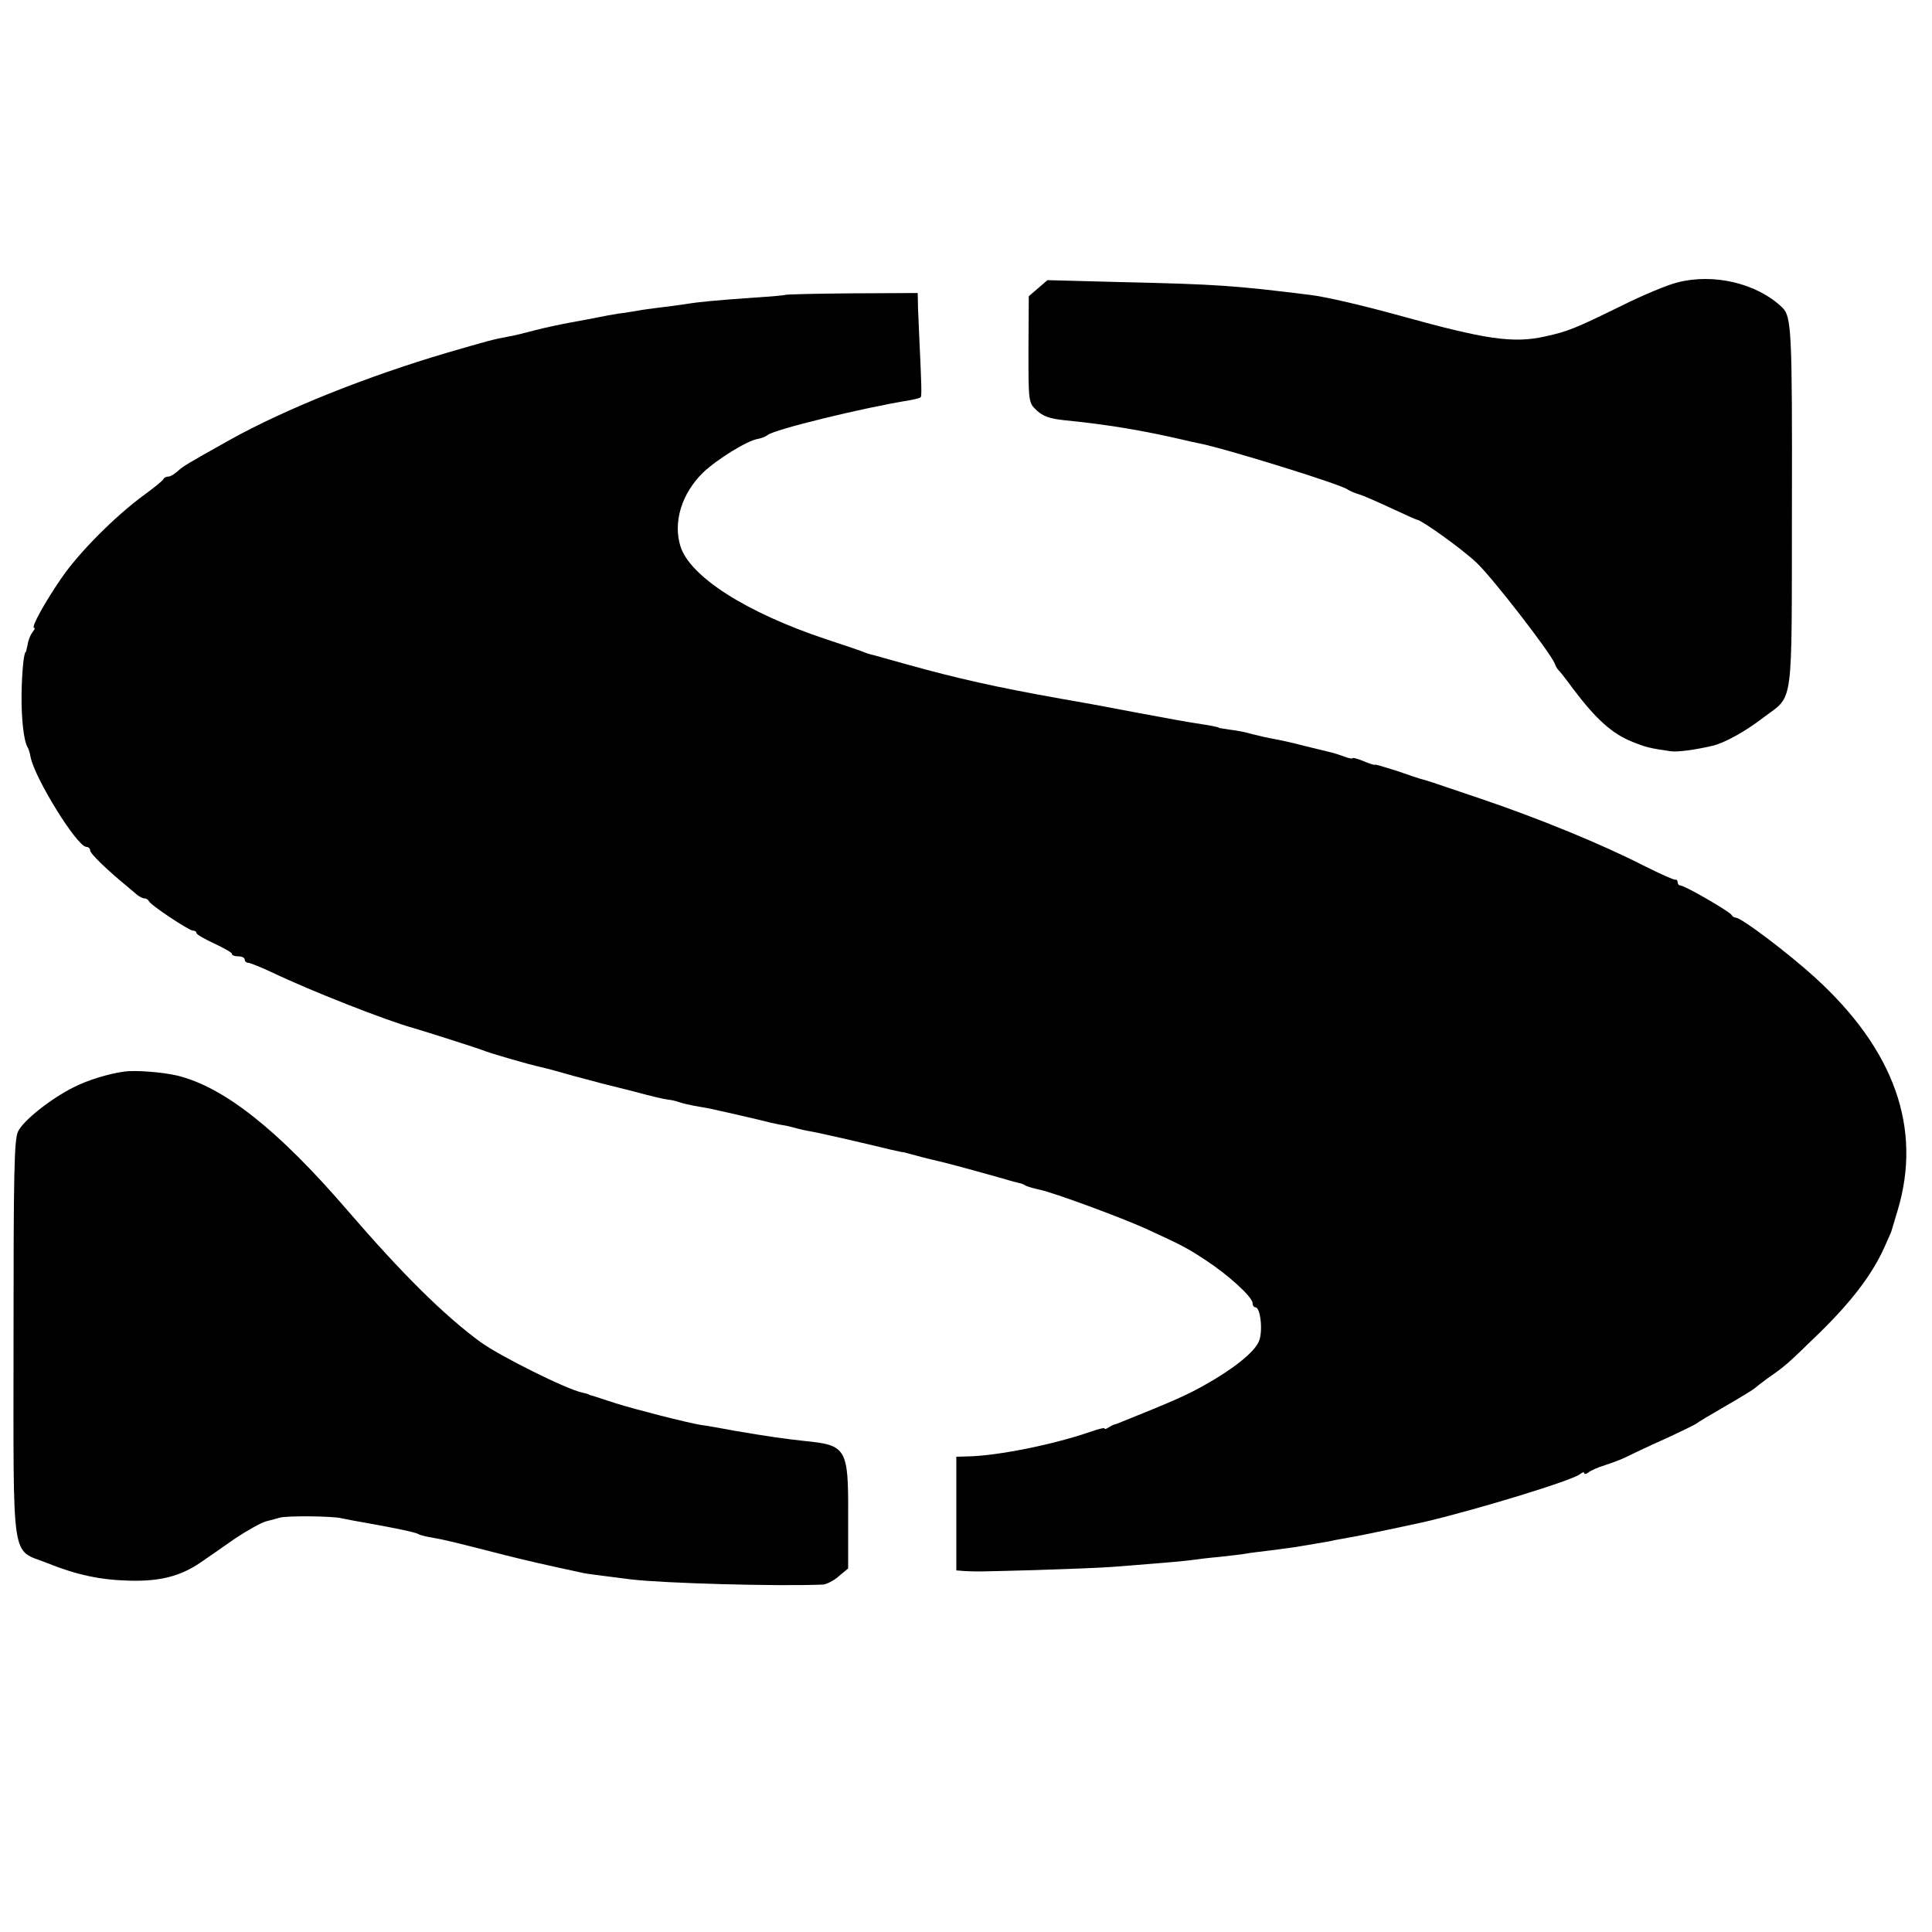
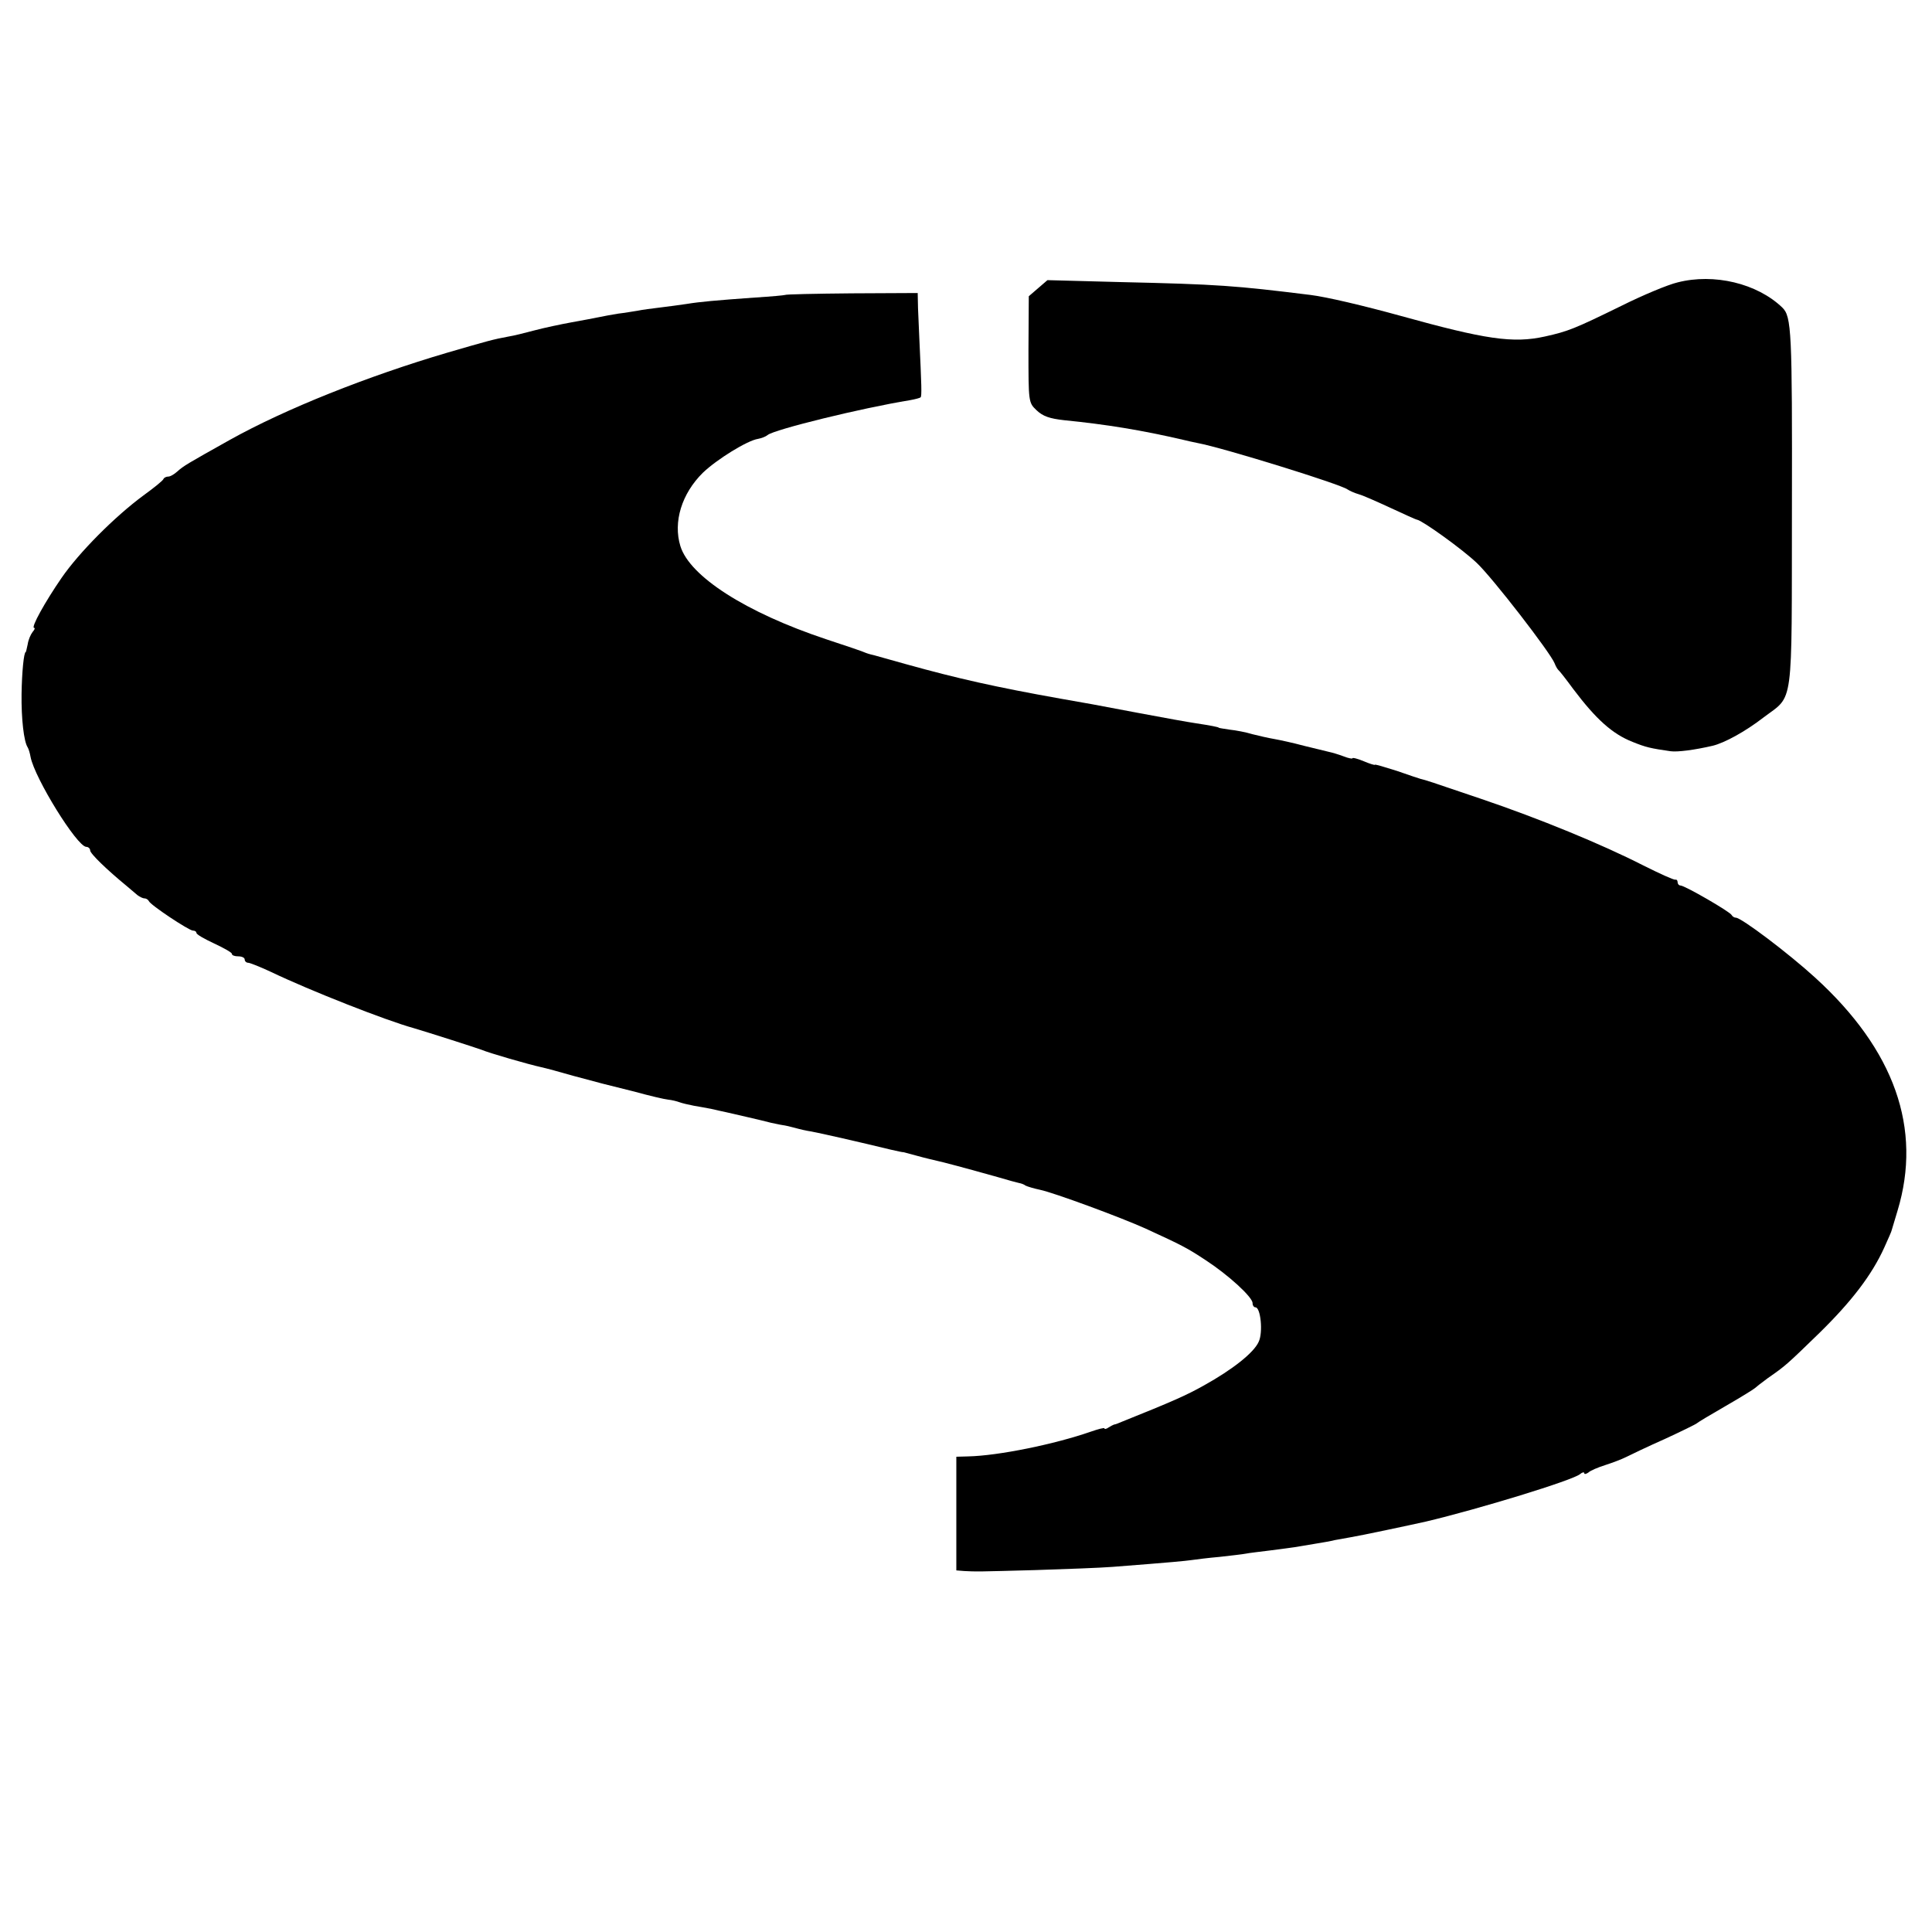
<svg xmlns="http://www.w3.org/2000/svg" version="1.0" width="600pt" height="600pt" viewBox="0 0 600 600" preserveAspectRatio="xMidYMid meet">
  <g transform="translate(0,600) scale(0.1,-0.1)" fill="#000000" stroke="none">
    <path d="M5210 5123 c-30 -7 -109 -40 -175 -73 -145 -71 -165 -79 -237 -95 -99 -22 -185 -9 -448 64 -116 32 -231 59 -280 65 -235 29 -284 33 -591 40 l-226 6 -29 -25 -29 -25 -1 -165 c0 -164 0 -165 25 -189 20 -19 41 -26 86 -31 131 -13 241 -31 370 -61 11 -3 31 -7 45 -10 80 -15 444 -128 465 -144 6 -4 21 -11 35 -15 14 -4 59 -24 100 -43 41 -19 78 -36 81 -36 17 -3 141 -92 185 -134 49 -46 229 -279 242 -312 3 -8 8 -17 11 -20 4 -3 25 -30 47 -60 71 -94 121 -139 184 -164 42 -17 56 -20 118 -29 22 -3 75 4 131 17 37 9 101 44 158 88 95 72 87 18 88 653 1 546 -1 592 -30 620 -78 75 -212 107 -325 78z" />
    <path d="M2438 5084 c-2 -1 -43 -5 -93 -8 -124 -9 -170 -13 -213 -20 -20 -3 -57 -8 -82 -11 -25 -3 -56 -7 -70 -10 -14 -2 -41 -7 -60 -9 -19 -3 -46 -8 -60 -11 -14 -3 -52 -10 -85 -16 -33 -6 -85 -17 -115 -25 -30 -8 -66 -17 -80 -19 -49 -9 -66 -14 -190 -50 -248 -73 -504 -175 -676 -271 -134 -75 -144 -81 -163 -98 -10 -9 -22 -16 -28 -16 -6 0 -13 -3 -15 -7 -1 -5 -30 -28 -63 -52 -88 -65 -199 -176 -254 -256 -51 -74 -96 -155 -85 -155 4 0 1 -6 -5 -13 -6 -8 -13 -24 -15 -38 -3 -13 -5 -24 -6 -24 -6 0 -12 -63 -13 -130 -1 -77 7 -148 19 -166 3 -5 7 -18 9 -30 13 -66 144 -278 173 -279 6 0 12 -5 12 -11 0 -10 53 -61 114 -111 12 -10 26 -22 33 -28 7 -5 16 -10 22 -10 5 0 11 -4 13 -8 4 -12 125 -92 137 -92 6 0 11 -3 11 -7 0 -5 25 -19 55 -33 30 -14 55 -28 55 -32 0 -5 9 -8 20 -8 11 0 20 -4 20 -10 0 -5 5 -10 11 -10 5 0 38 -13 72 -29 119 -57 355 -150 442 -174 41 -12 194 -61 210 -67 23 -10 148 -46 185 -54 14 -3 59 -15 100 -27 41 -11 82 -22 90 -24 8 -2 53 -13 100 -25 47 -13 94 -24 105 -25 11 -1 27 -5 35 -8 8 -3 29 -8 45 -11 17 -3 41 -7 55 -10 14 -3 34 -8 45 -10 21 -5 106 -24 140 -33 11 -2 27 -6 35 -7 8 -1 26 -5 40 -9 14 -4 36 -9 50 -11 23 -4 155 -34 245 -56 22 -5 40 -9 40 -8 0 0 20 -5 45 -12 25 -7 52 -13 60 -15 15 -3 87 -22 190 -51 30 -9 60 -17 65 -18 6 -1 15 -4 20 -8 6 -3 26 -9 45 -13 43 -9 252 -86 329 -121 111 -51 127 -59 186 -98 69 -45 145 -114 145 -133 0 -7 4 -13 9 -13 16 0 24 -78 10 -107 -15 -34 -81 -86 -169 -135 -55 -31 -98 -50 -255 -113 -11 -5 -22 -9 -25 -9 -3 -1 -11 -5 -17 -9 -7 -5 -13 -6 -13 -3 0 3 -19 -2 -42 -10 -112 -39 -287 -75 -382 -77 l-36 -1 0 -177 0 -176 25 -2 c38 -2 39 -2 221 3 94 3 202 7 240 10 193 15 221 18 244 21 14 2 53 7 88 10 35 4 71 8 81 10 9 2 44 6 76 10 33 4 67 9 75 10 8 1 35 6 60 10 25 4 54 9 65 12 11 2 34 6 50 9 26 4 191 39 235 49 164 39 455 128 477 147 7 6 13 7 13 3 0 -4 6 -3 13 2 6 6 30 16 52 23 22 7 51 18 65 25 14 7 68 33 120 56 52 24 97 46 100 49 3 3 43 27 90 54 47 27 87 52 90 55 3 3 21 17 40 31 56 39 58 41 160 140 100 98 163 180 202 266 12 27 23 51 23 54 1 3 9 30 18 60 77 255 -9 499 -256 724 -82 75 -229 186 -246 186 -5 0 -11 4 -13 8 -4 10 -146 92 -159 92 -5 0 -9 5 -9 10 0 6 -3 9 -7 8 -5 -1 -49 19 -99 44 -129 66 -324 146 -504 207 -156 53 -174 59 -188 62 -4 1 -37 12 -74 25 -38 12 -68 21 -68 19 0 -2 -16 3 -35 11 -19 8 -35 12 -35 9 0 -2 -12 0 -27 6 -16 6 -36 12 -46 14 -9 2 -44 11 -78 19 -33 9 -75 18 -92 21 -18 3 -48 10 -68 15 -19 6 -51 12 -70 14 -19 3 -34 5 -34 6 0 2 -26 7 -72 14 -21 3 -99 17 -173 31 -147 28 -170 32 -245 45 -202 36 -322 63 -480 107 -49 14 -94 26 -100 28 -5 1 -17 4 -25 7 -8 4 -64 23 -125 43 -249 83 -423 195 -452 289 -23 75 4 163 70 228 44 42 138 100 171 105 11 2 24 7 30 12 20 17 293 84 441 108 17 3 32 7 34 9 4 4 3 35 -4 184 -1 25 -3 66 -4 93 l-1 47 -205 -1 c-113 -1 -206 -3 -207 -5z" />
-     <path d="M385 2672 c-50 -7 -114 -27 -155 -48 -71 -35 -158 -104 -174 -138 -12 -26 -14 -125 -14 -646 0 -709 -9 -649 104 -694 92 -37 166 -53 259 -55 93 -2 155 14 217 56 24 16 72 50 108 75 36 24 79 48 95 53 17 4 37 10 45 12 22 6 161 5 190 -2 14 -3 50 -10 80 -15 90 -16 151 -29 159 -34 4 -3 23 -8 42 -11 41 -7 77 -16 225 -54 68 -17 119 -29 245 -56 14 -3 39 -6 149 -20 101 -12 457 -22 596 -16 11 1 34 12 49 26 l29 24 0 163 c1 211 -5 220 -136 233 -64 7 -113 14 -213 31 -49 9 -99 18 -110 19 -42 7 -199 47 -263 67 -37 12 -70 23 -74 24 -5 1 -9 2 -10 4 -2 1 -10 3 -19 5 -47 9 -258 114 -318 158 -113 83 -243 212 -411 407 -216 251 -385 385 -531 420 -48 11 -132 17 -164 12z" />
  </g>
</svg>